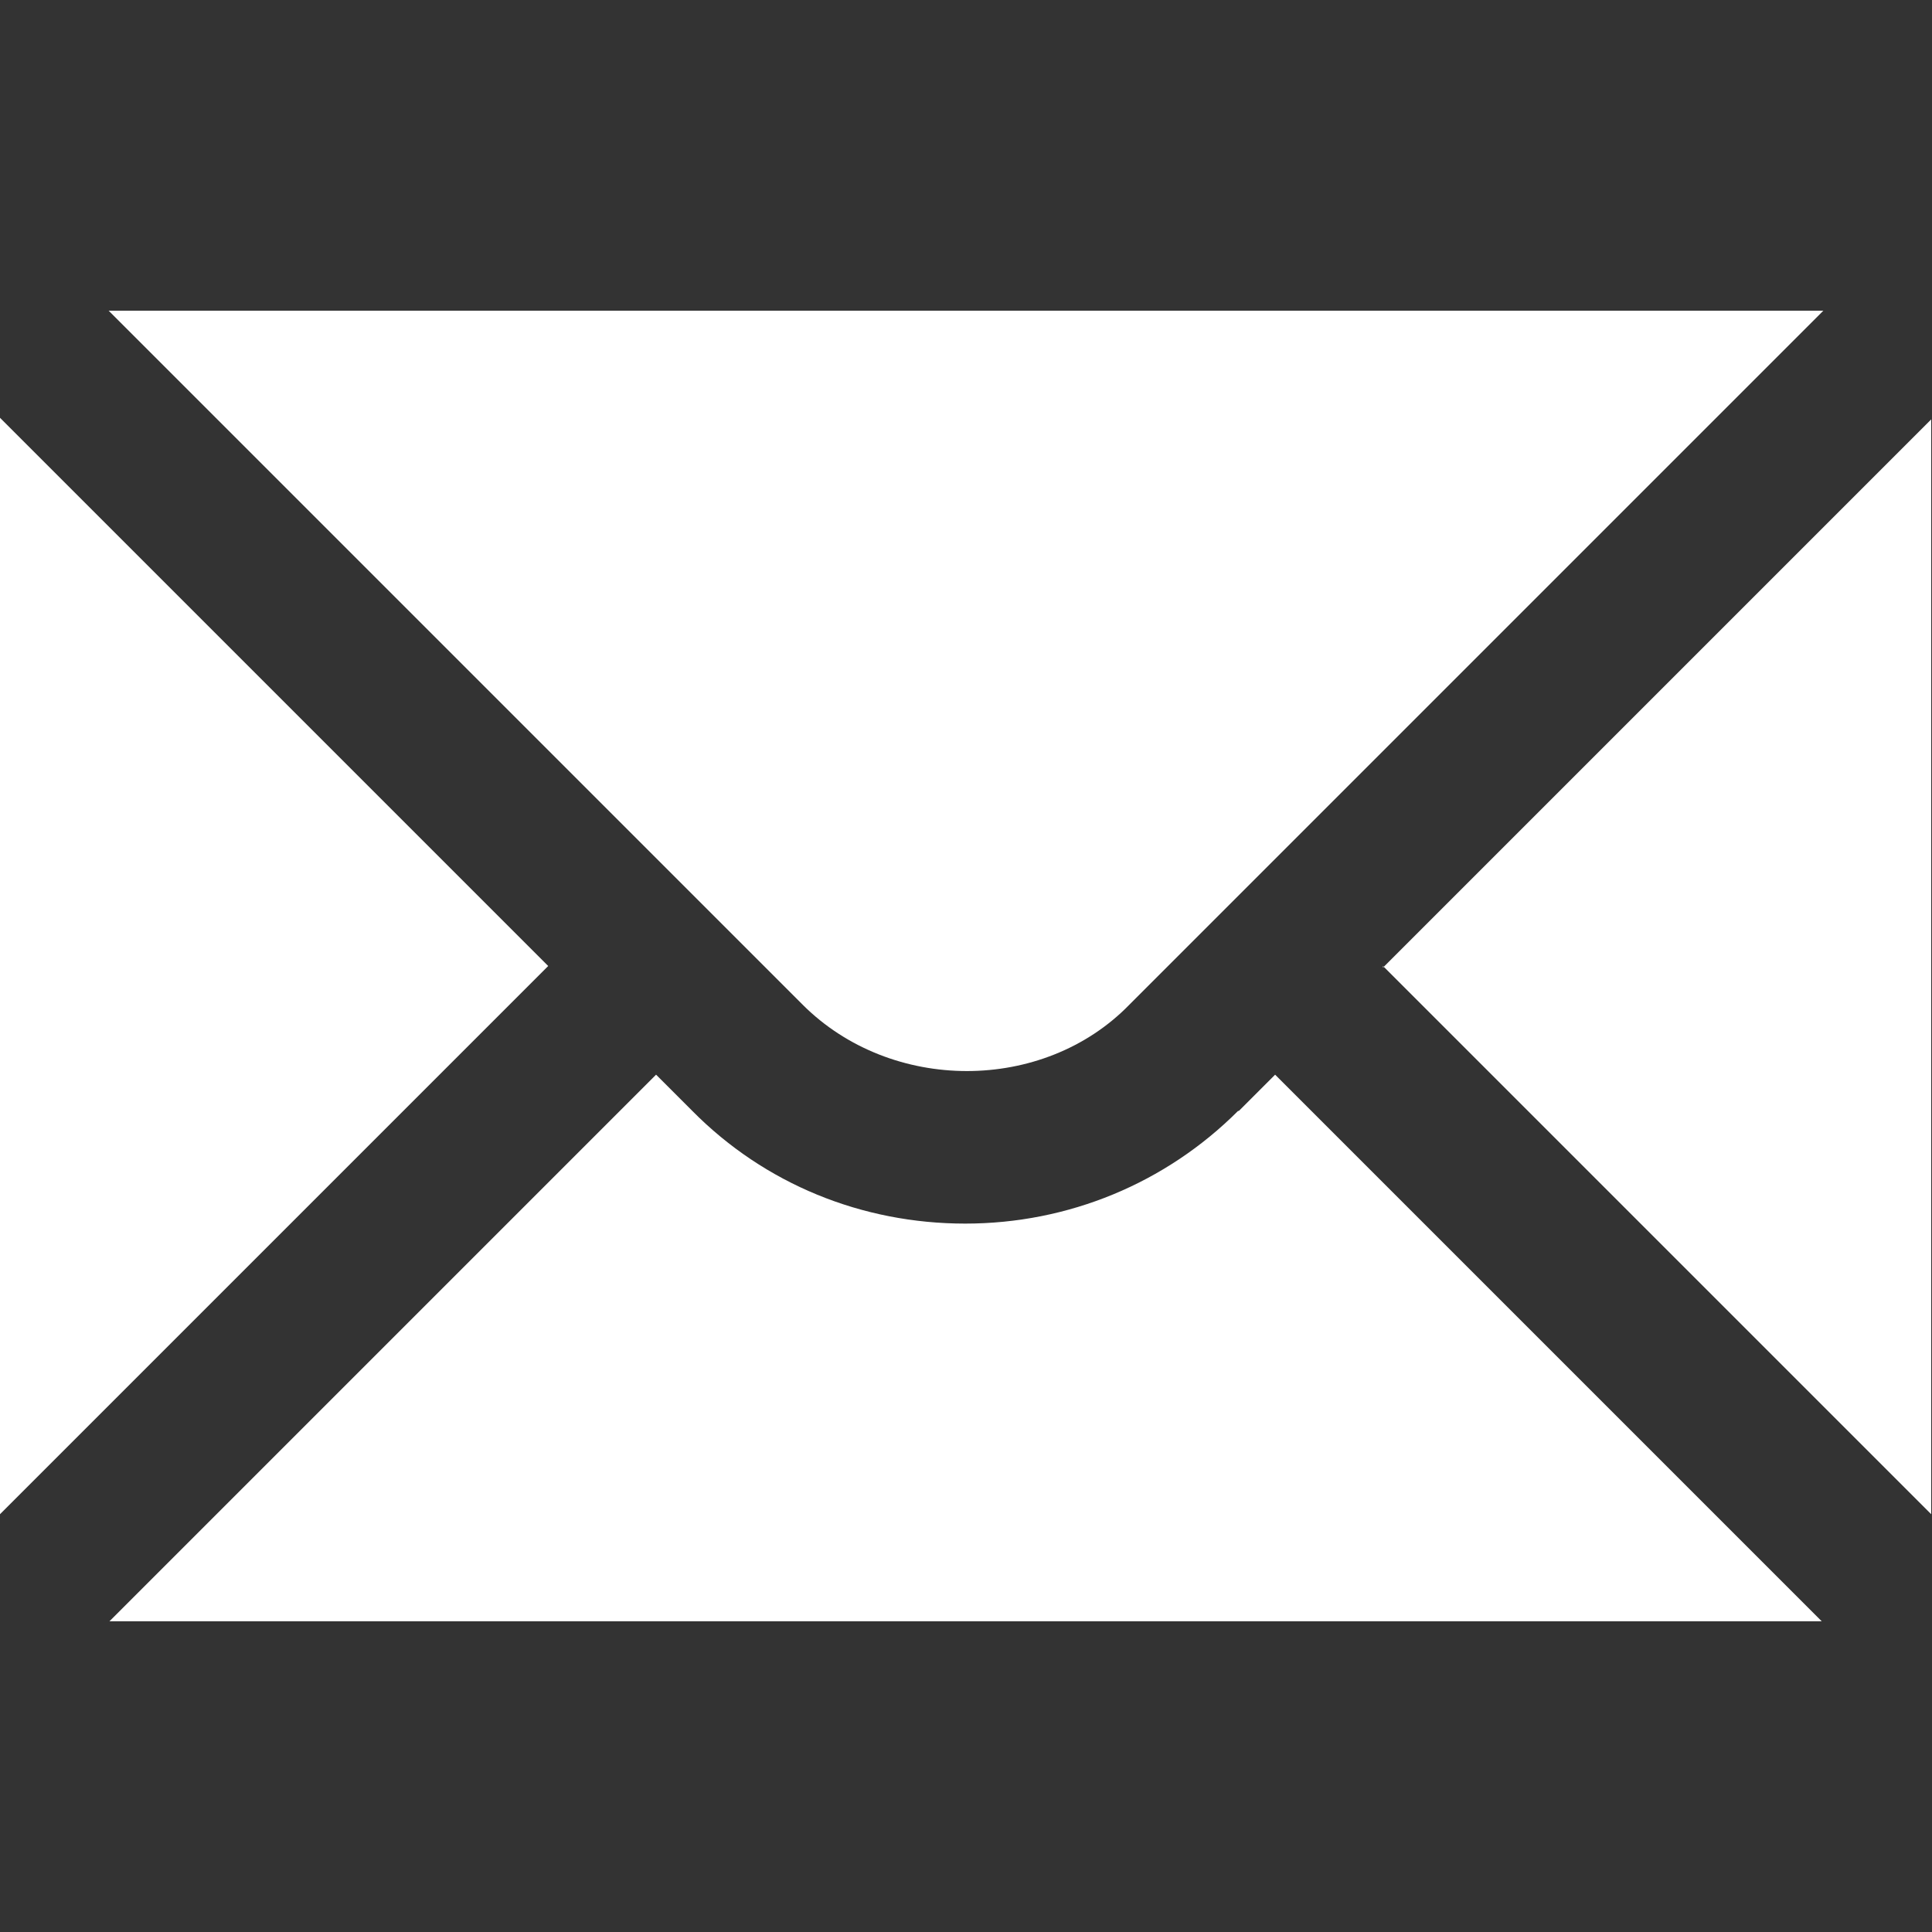
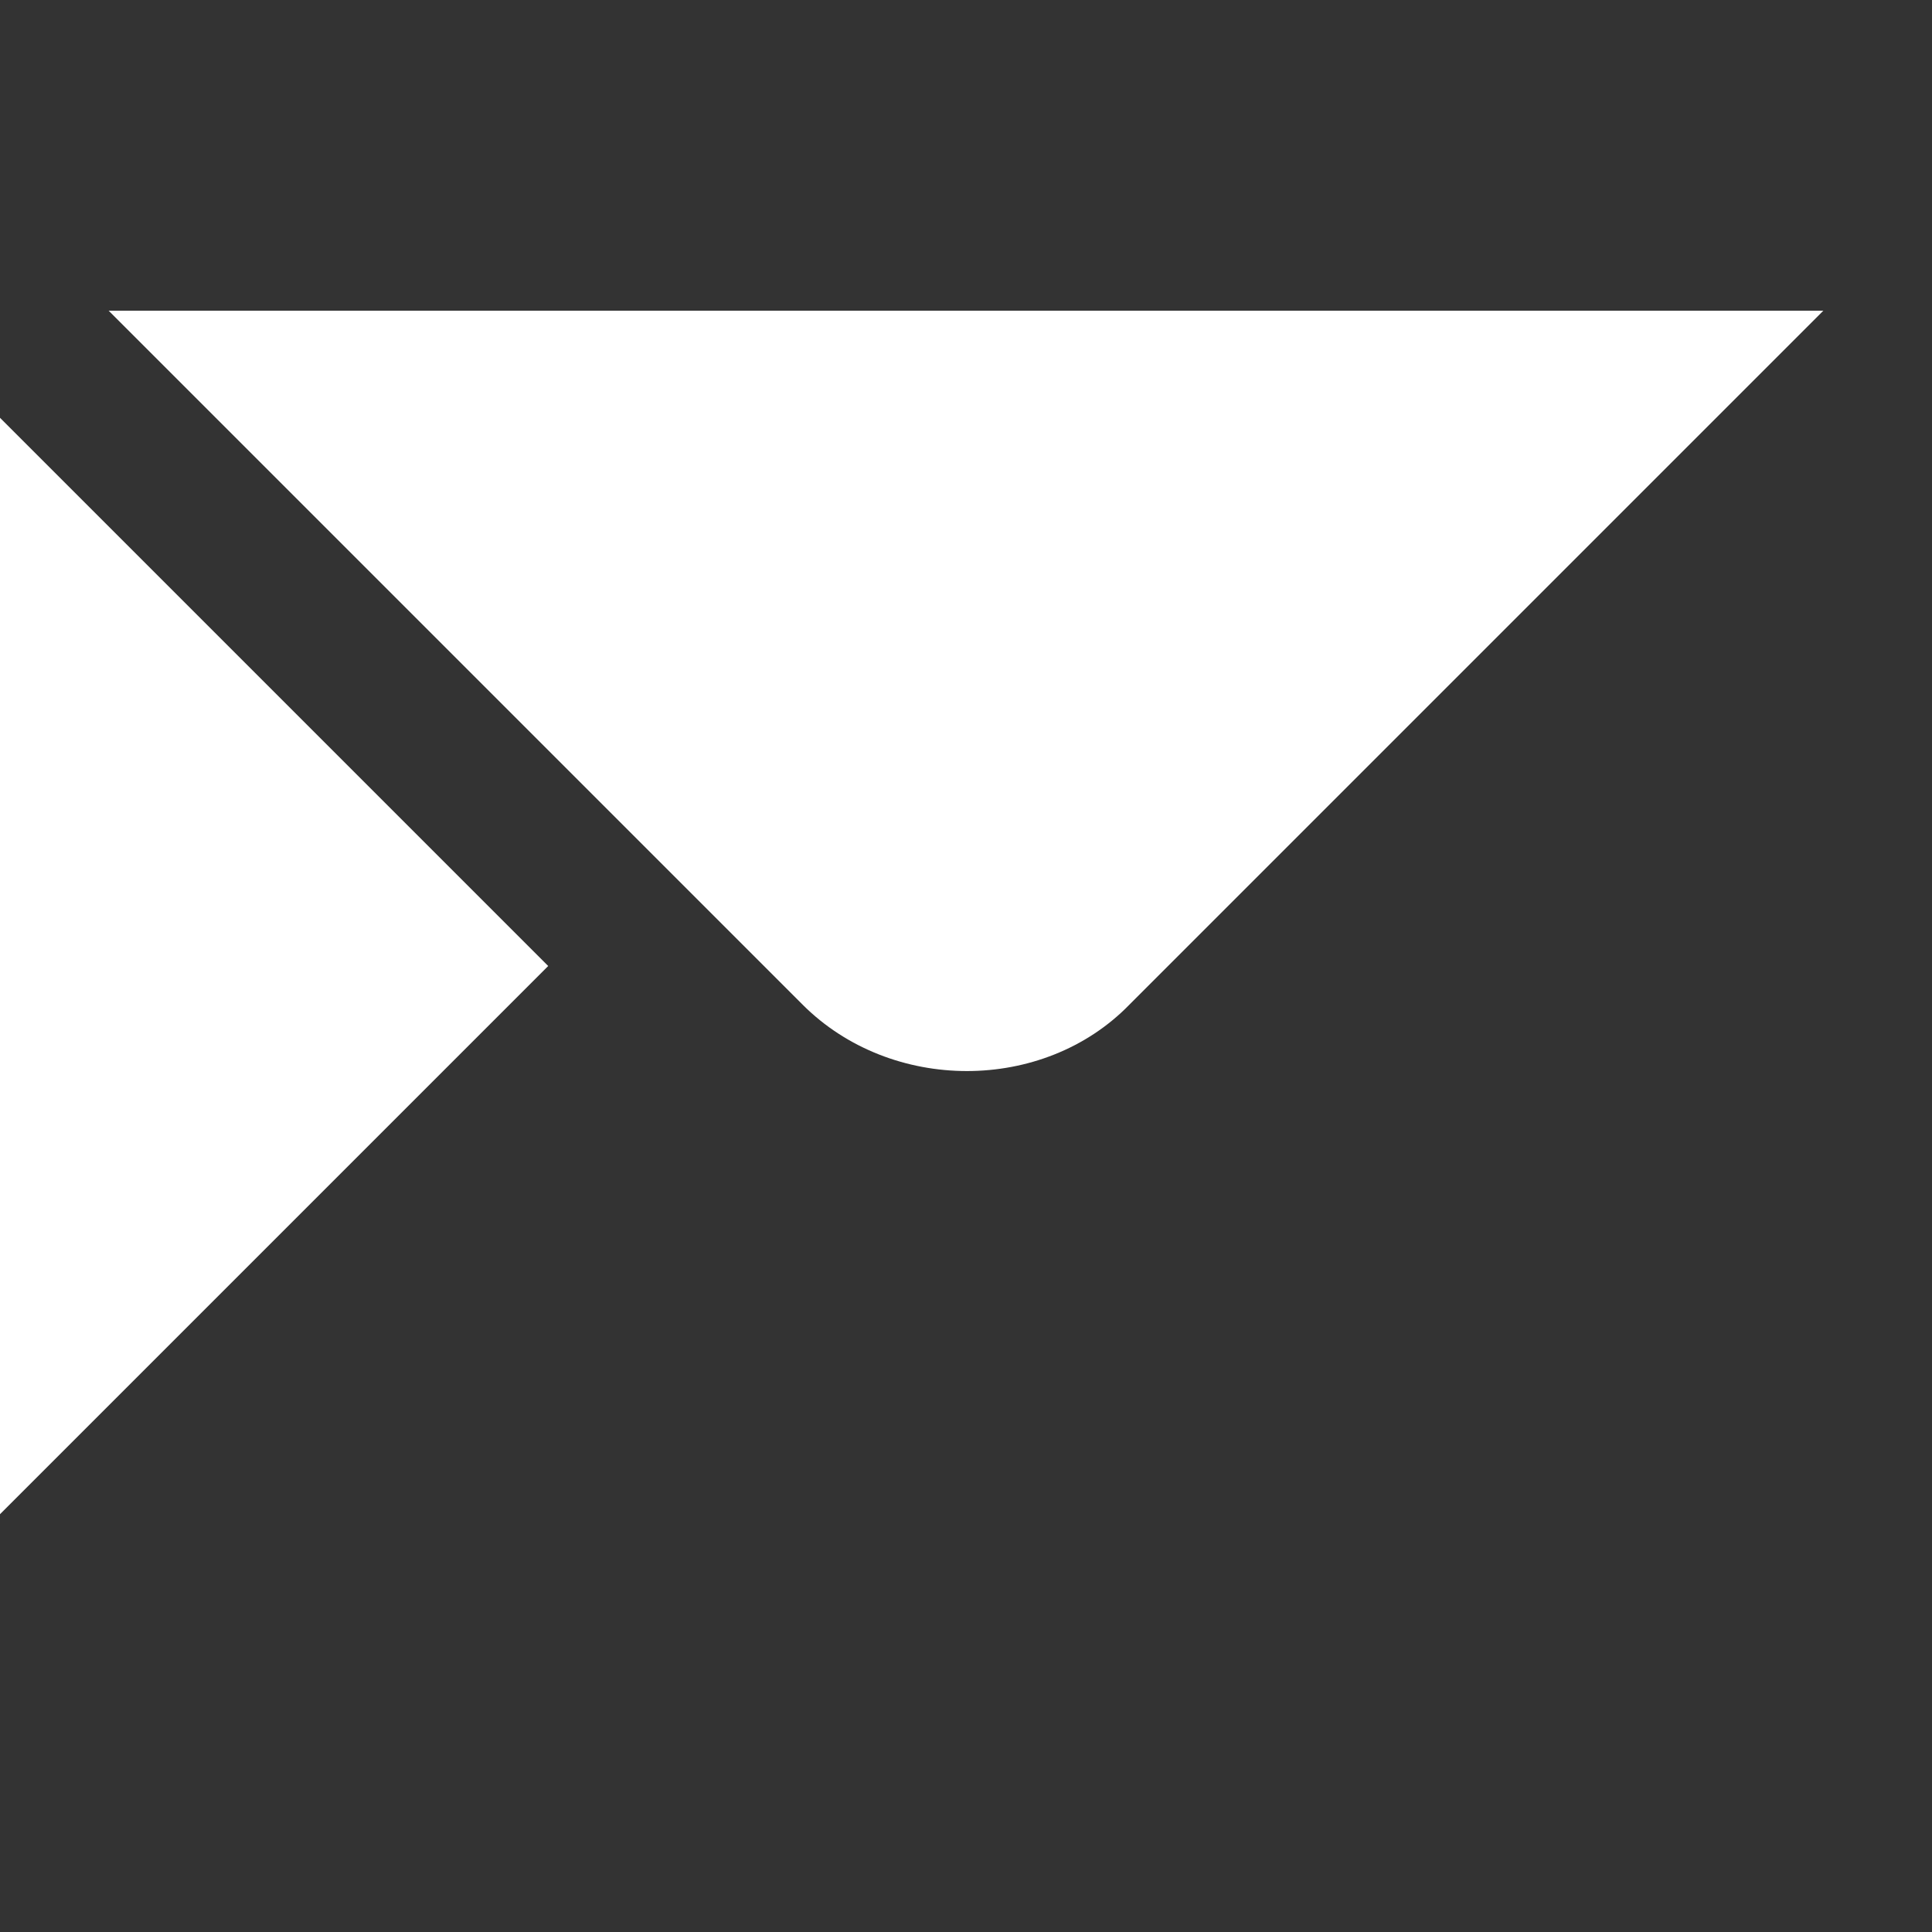
<svg xmlns="http://www.w3.org/2000/svg" id="a" viewBox="0 0 24 24">
  <rect x="0" y="0" width="24" height="24" fill="#333333" stroke="none" />
  <defs>
    <style>      .b {        fill: #fff;        stroke-width: 0px;      }    </style>
  </defs>
  <path class="b" d="m0,5.21v13.6l6.81-6.81L0,5.19v.02Zm1.35-1.35l8.62,8.62c1.1,1.1,2.99,1.1,4.06,0L22.65,3.86H1.35Z" />
-   <path class="b" d="m15.38,13.8c-.9.9-2.11,1.4-3.39,1.4s-2.49-.49-3.39-1.4l-.45-.45-6.79,6.79h21.27l-6.79-6.79-.45.45Zm1.8-1.8l6.81,6.81V5.21l-6.81,6.81v-.02Z" />
</svg>